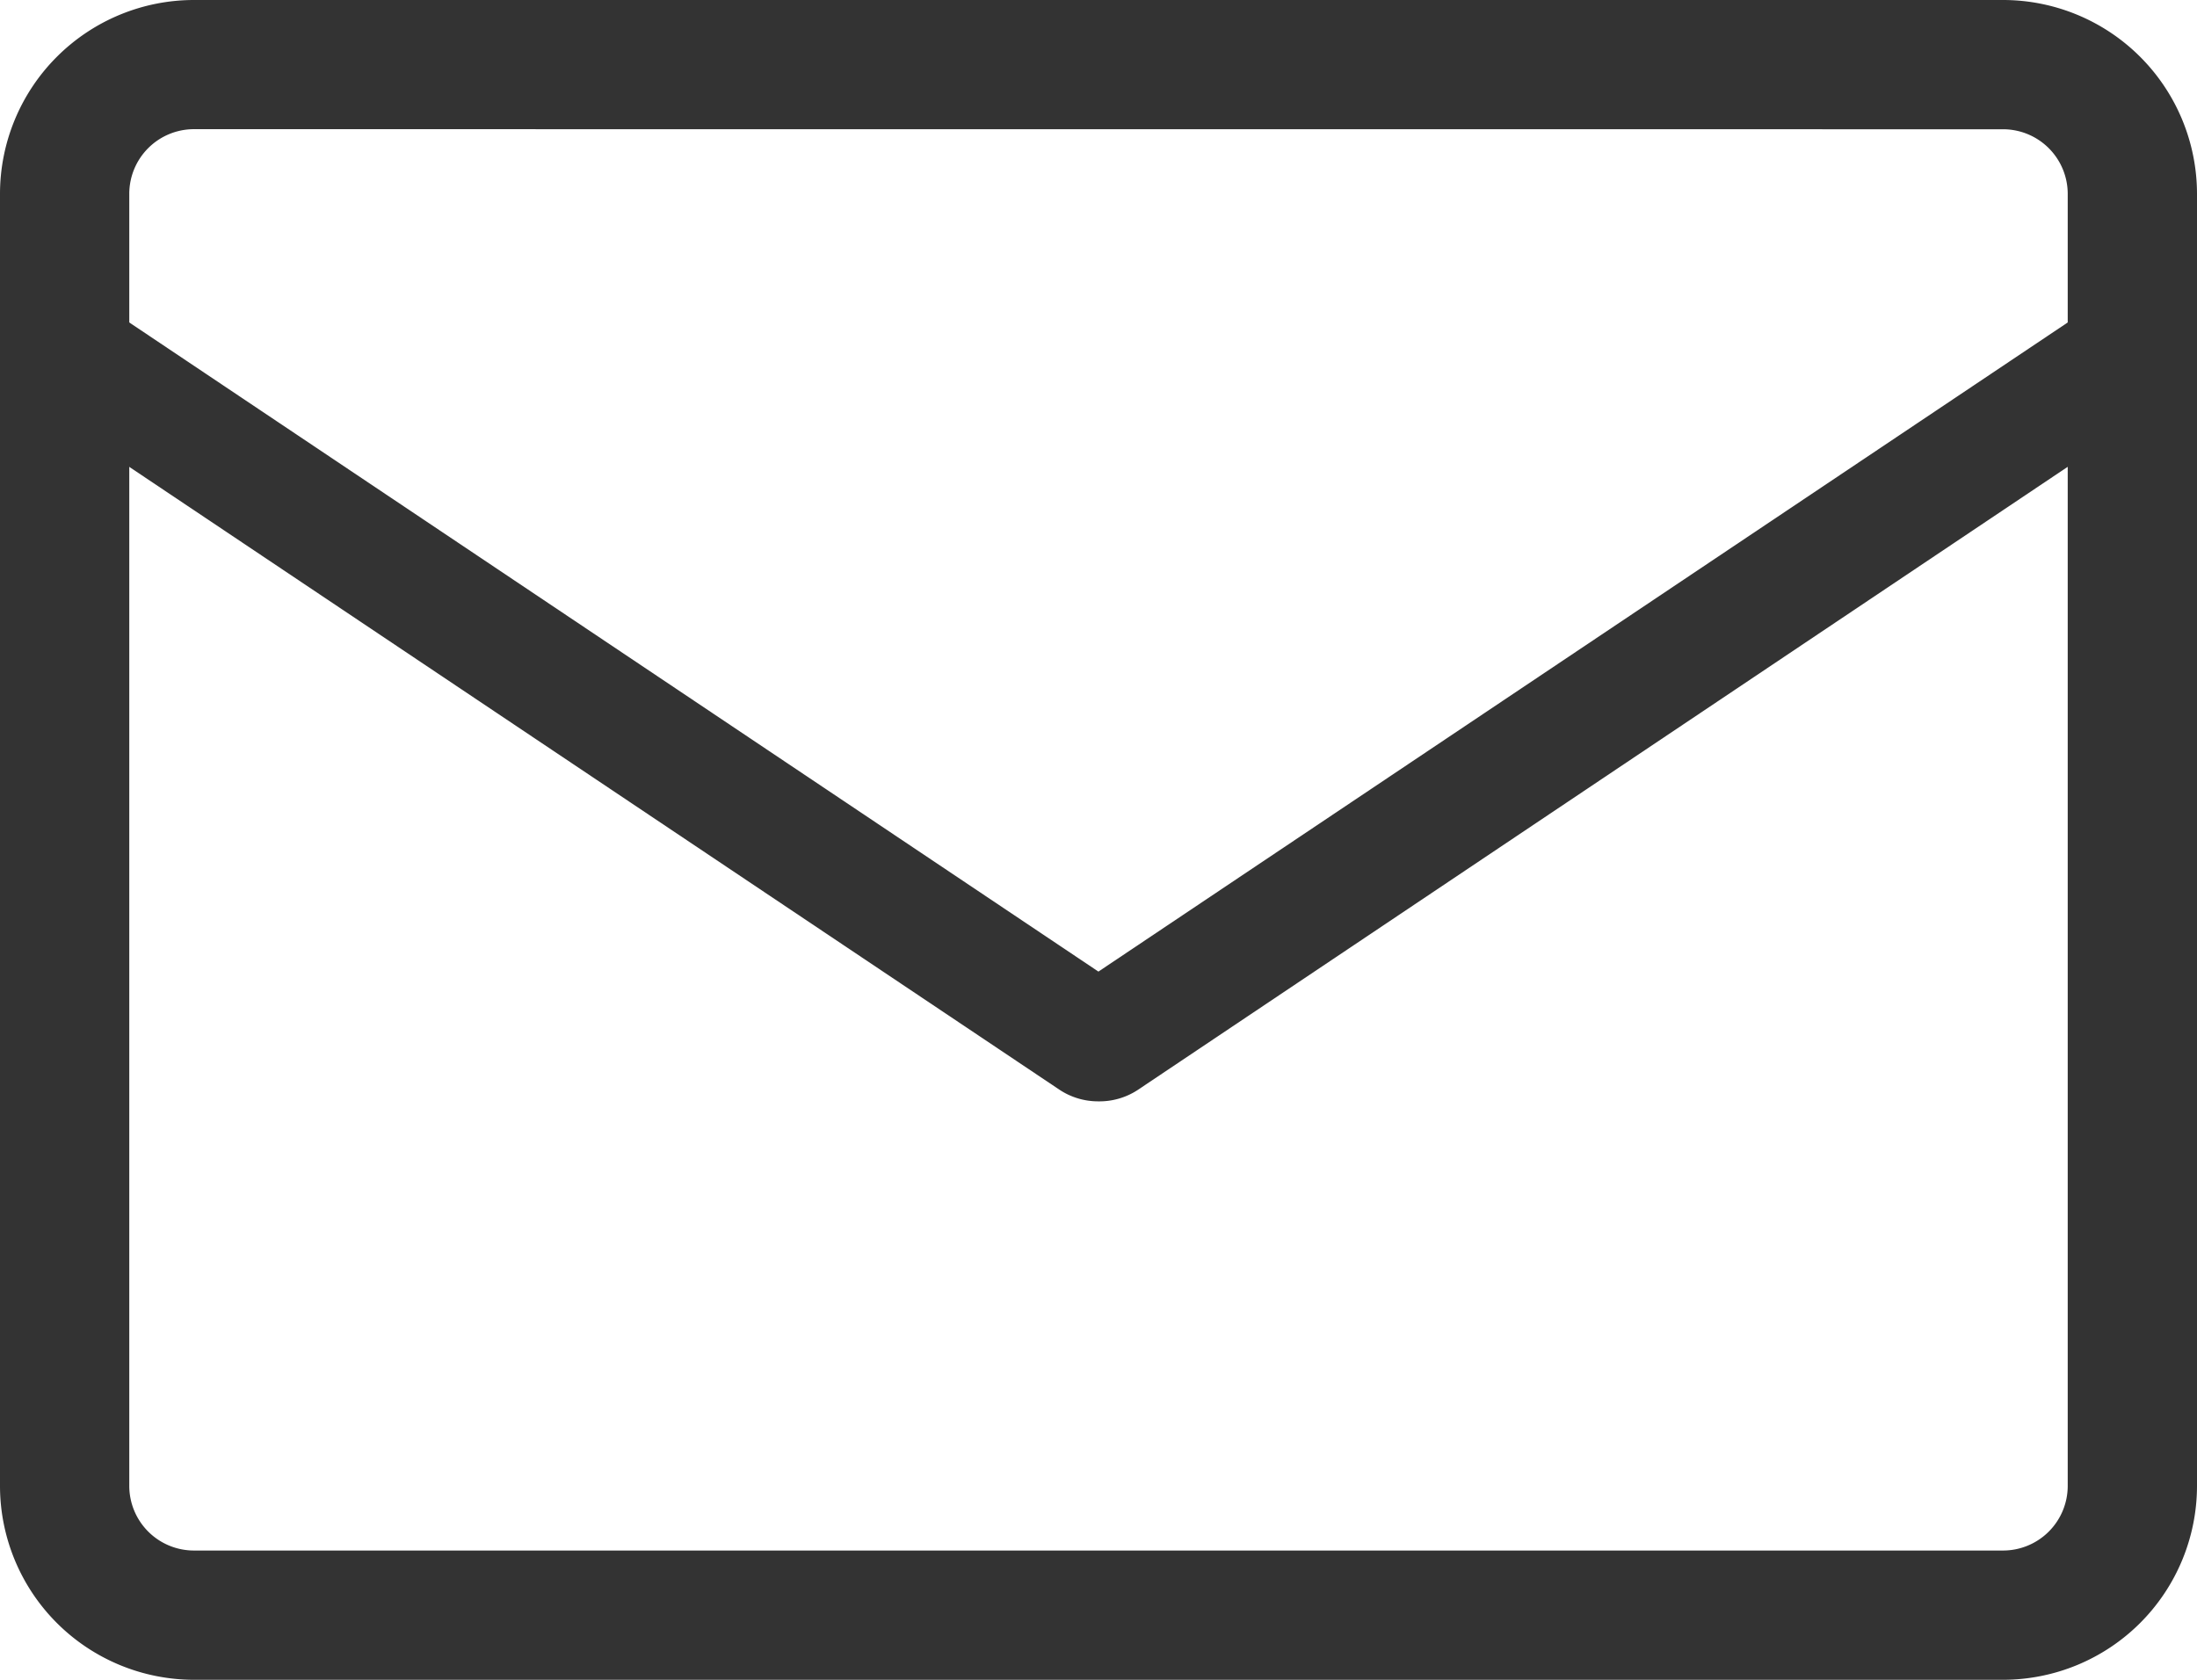
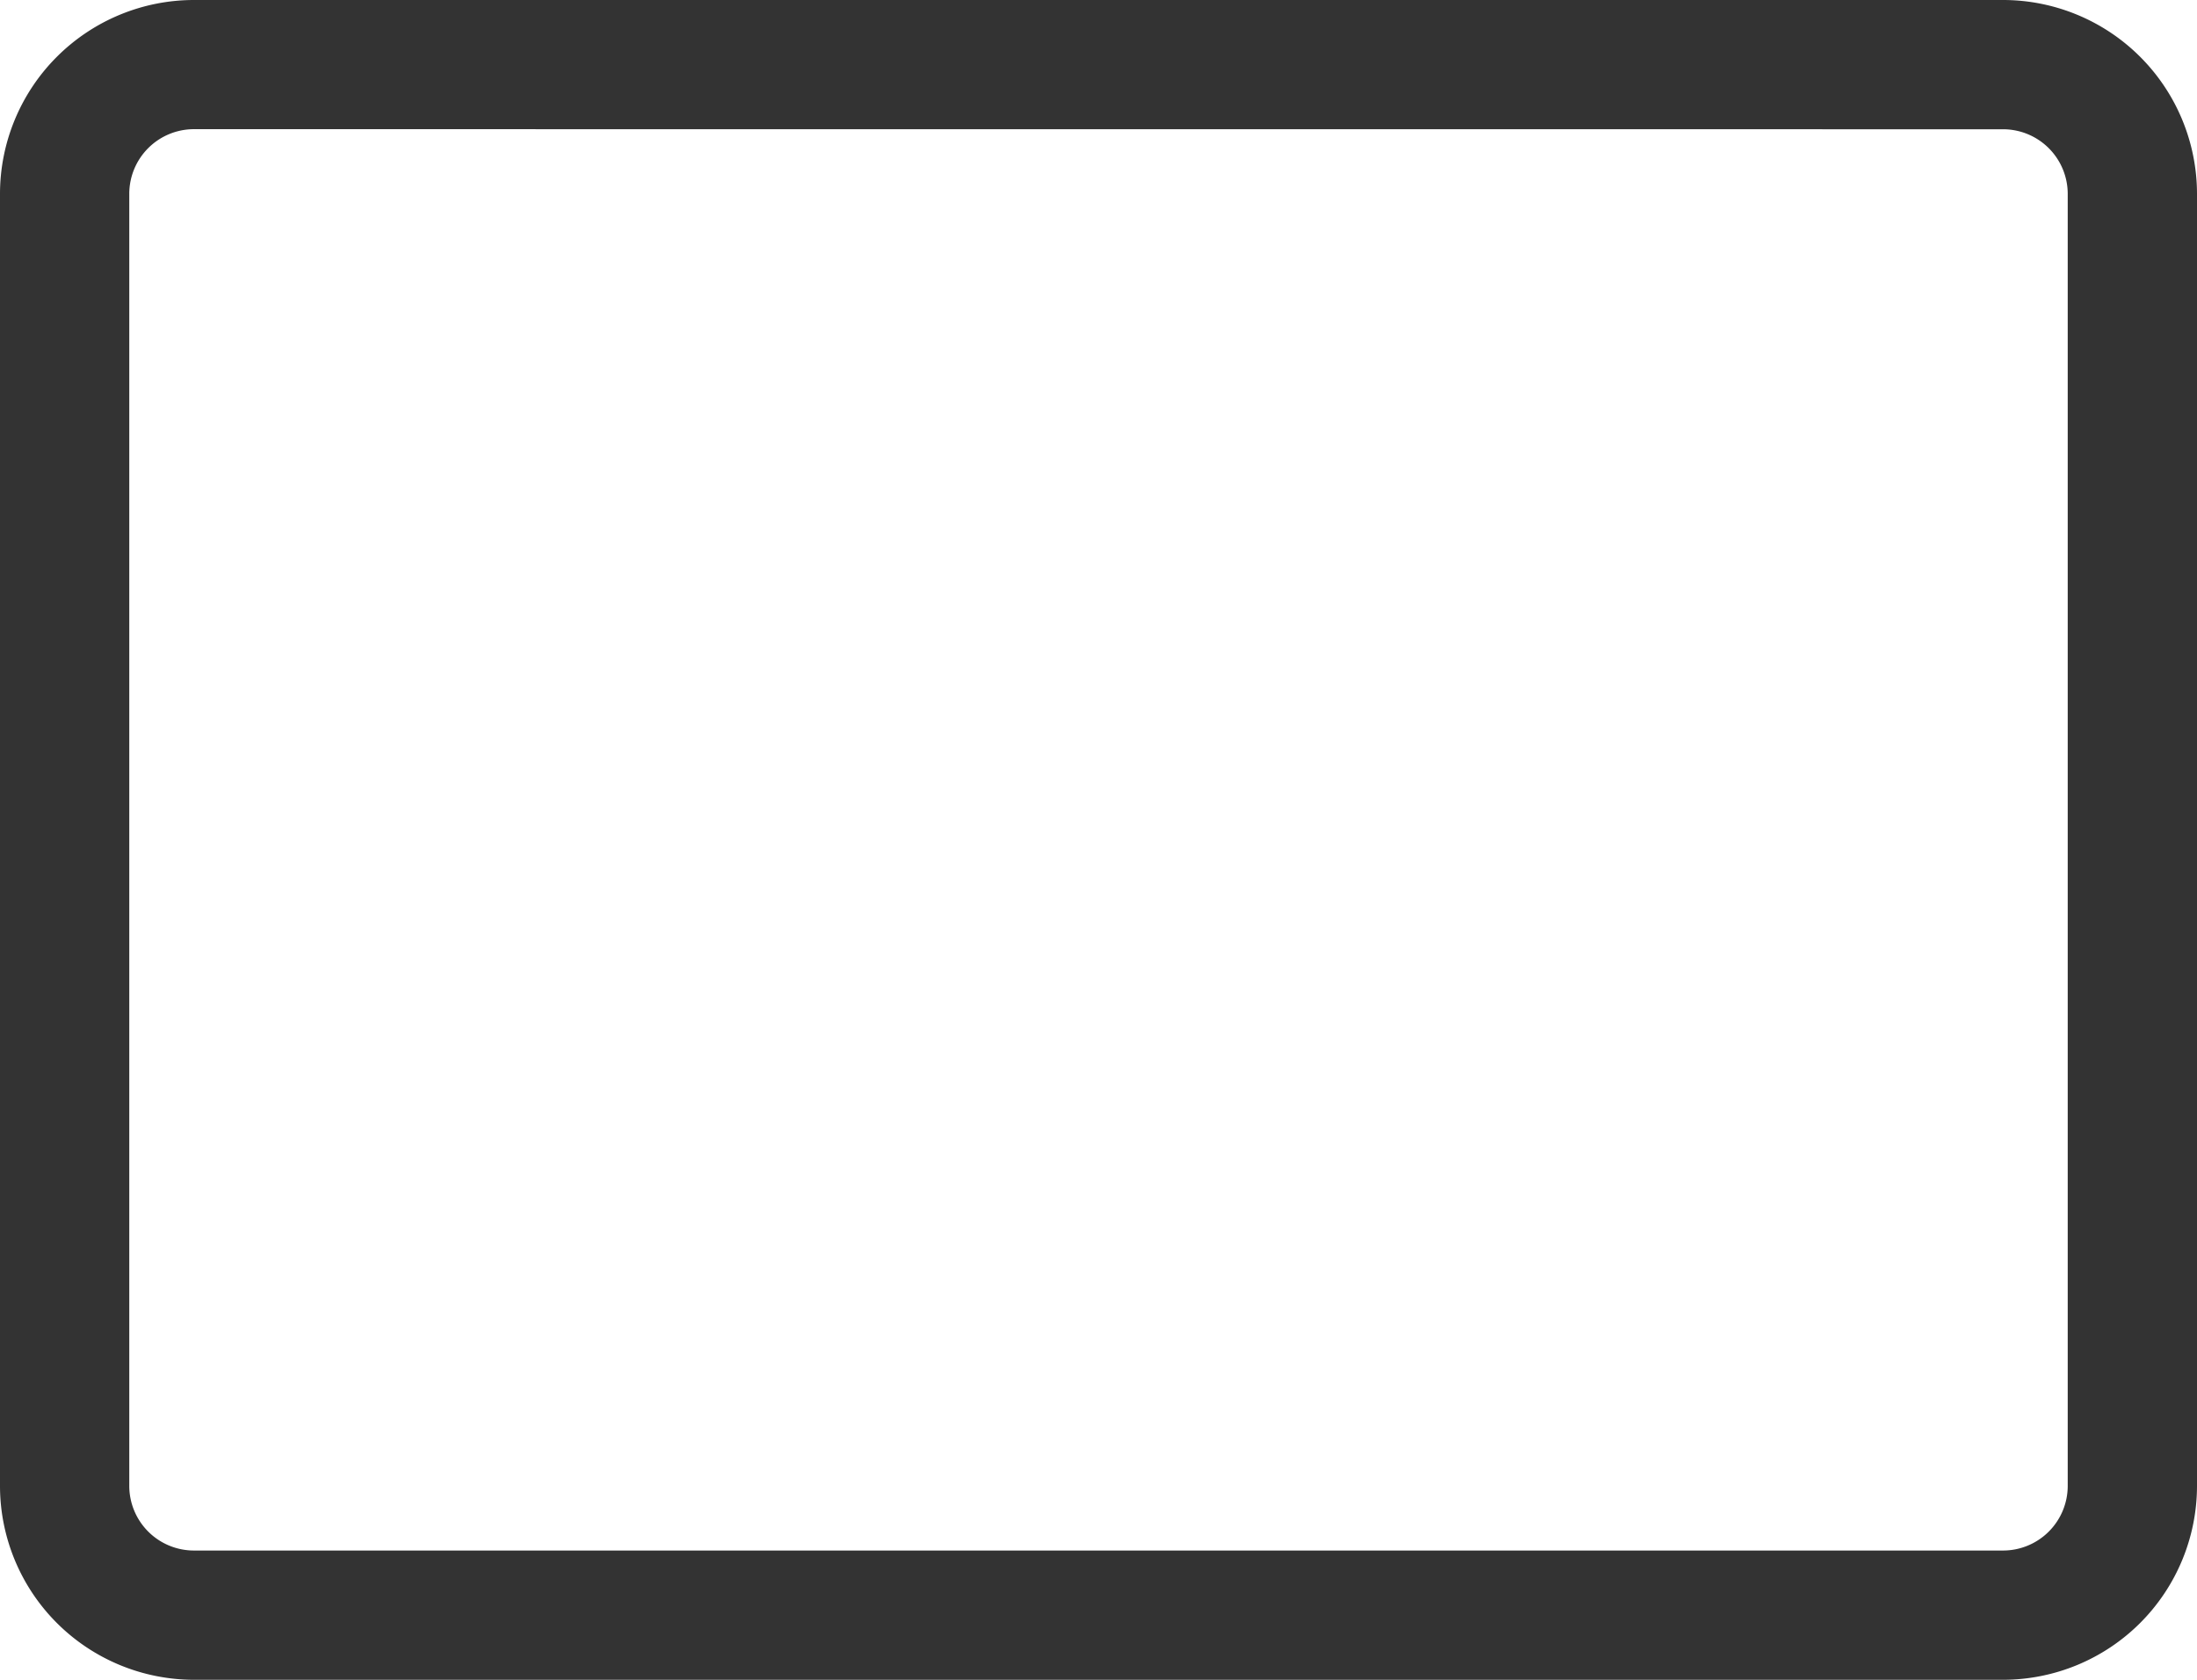
<svg xmlns="http://www.w3.org/2000/svg" width="26.154" height="20" viewBox="0 0 26.154 20">
  <g id="Grupo_1909" data-name="Grupo 1909" transform="translate(0 -7244)">
    <path id="Trazado_2024" data-name="Trazado 2024" d="M23.846,22H2.308A2.31,2.31,0,0,1,0,19.692V4.308A2.31,2.31,0,0,1,2.308,2H23.846a2.31,2.31,0,0,1,2.308,2.308V19.692A2.31,2.31,0,0,1,23.846,22M2.308,3.538a.77.77,0,0,0-.769.769V19.692a.77.77,0,0,0,.769.769H23.846a.77.77,0,0,0,.769-.769V4.308a.77.77,0,0,0-.769-.769Z" transform="translate(0 7242)" fill="#333" />
-     <path id="Trazado_2025" data-name="Trazado 2025" d="M13,13.6a.831.831,0,0,1-.463-.138L.2,5.2l.925-1.1L13,12.055,24.877,4.1,25.8,5.2,13.464,13.467A.831.831,0,0,1,13,13.6" transform="translate(0.076 7243.513)" fill="#333" />
  </g>
</svg>